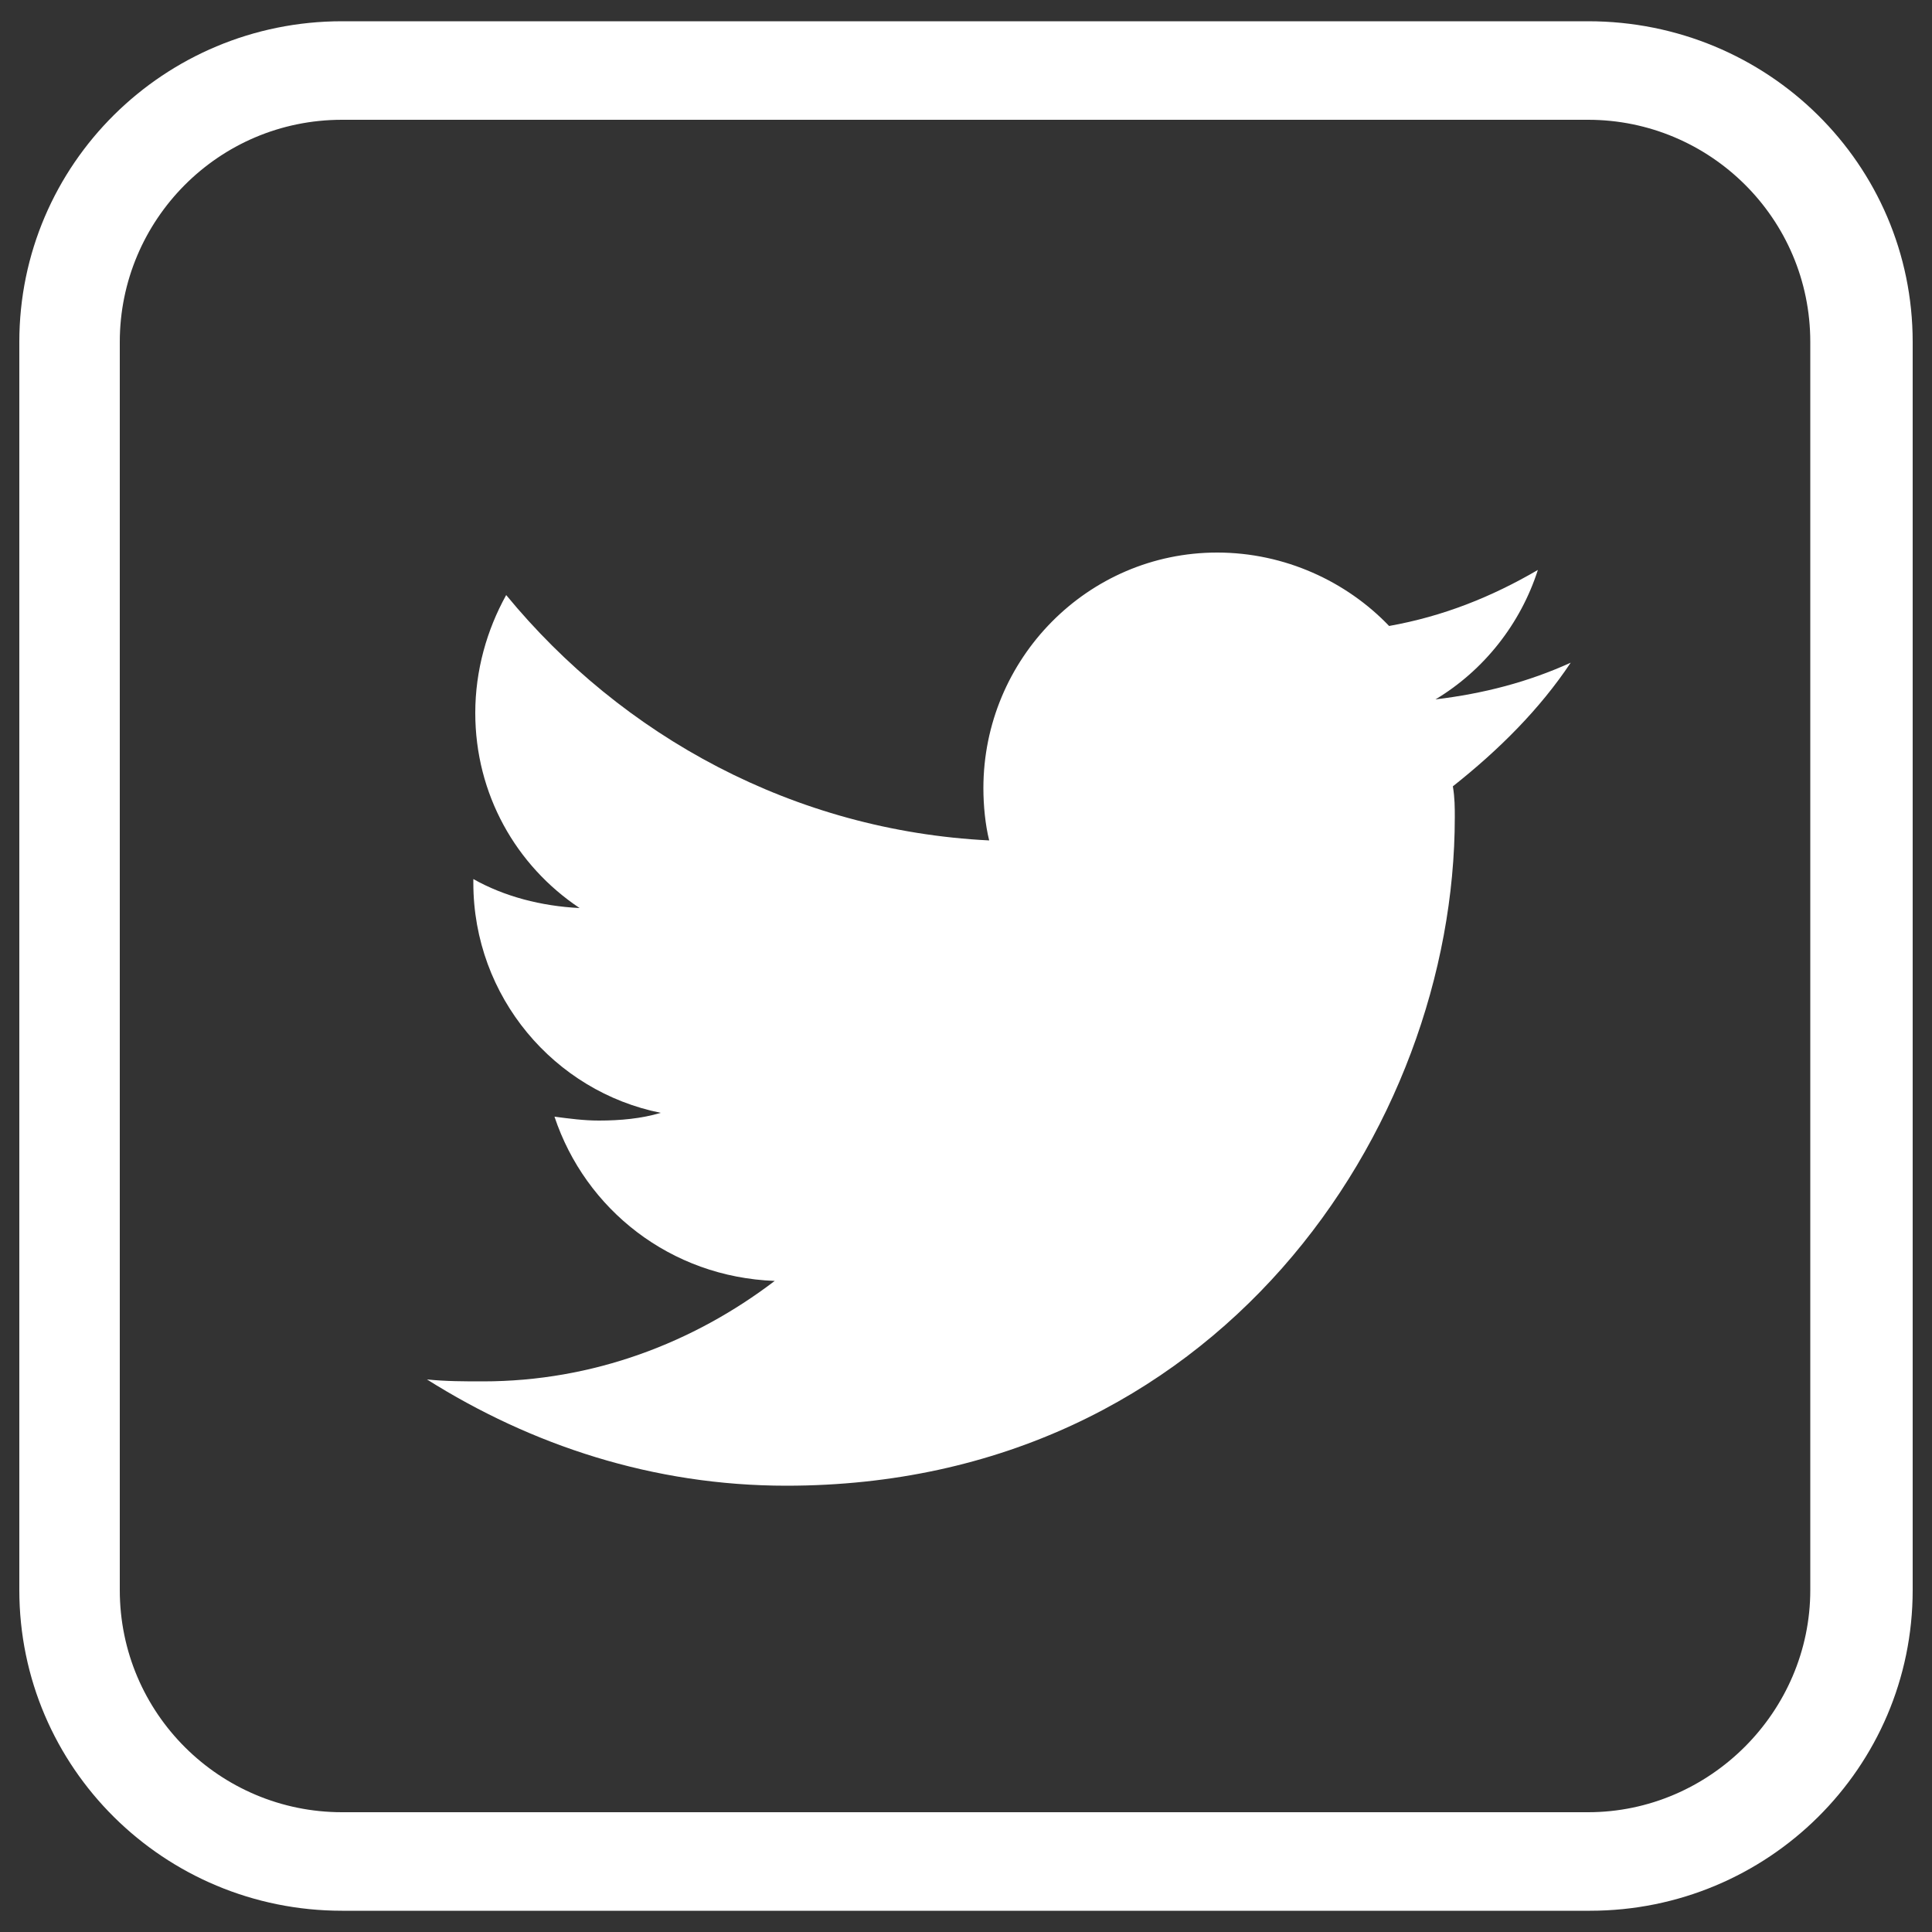
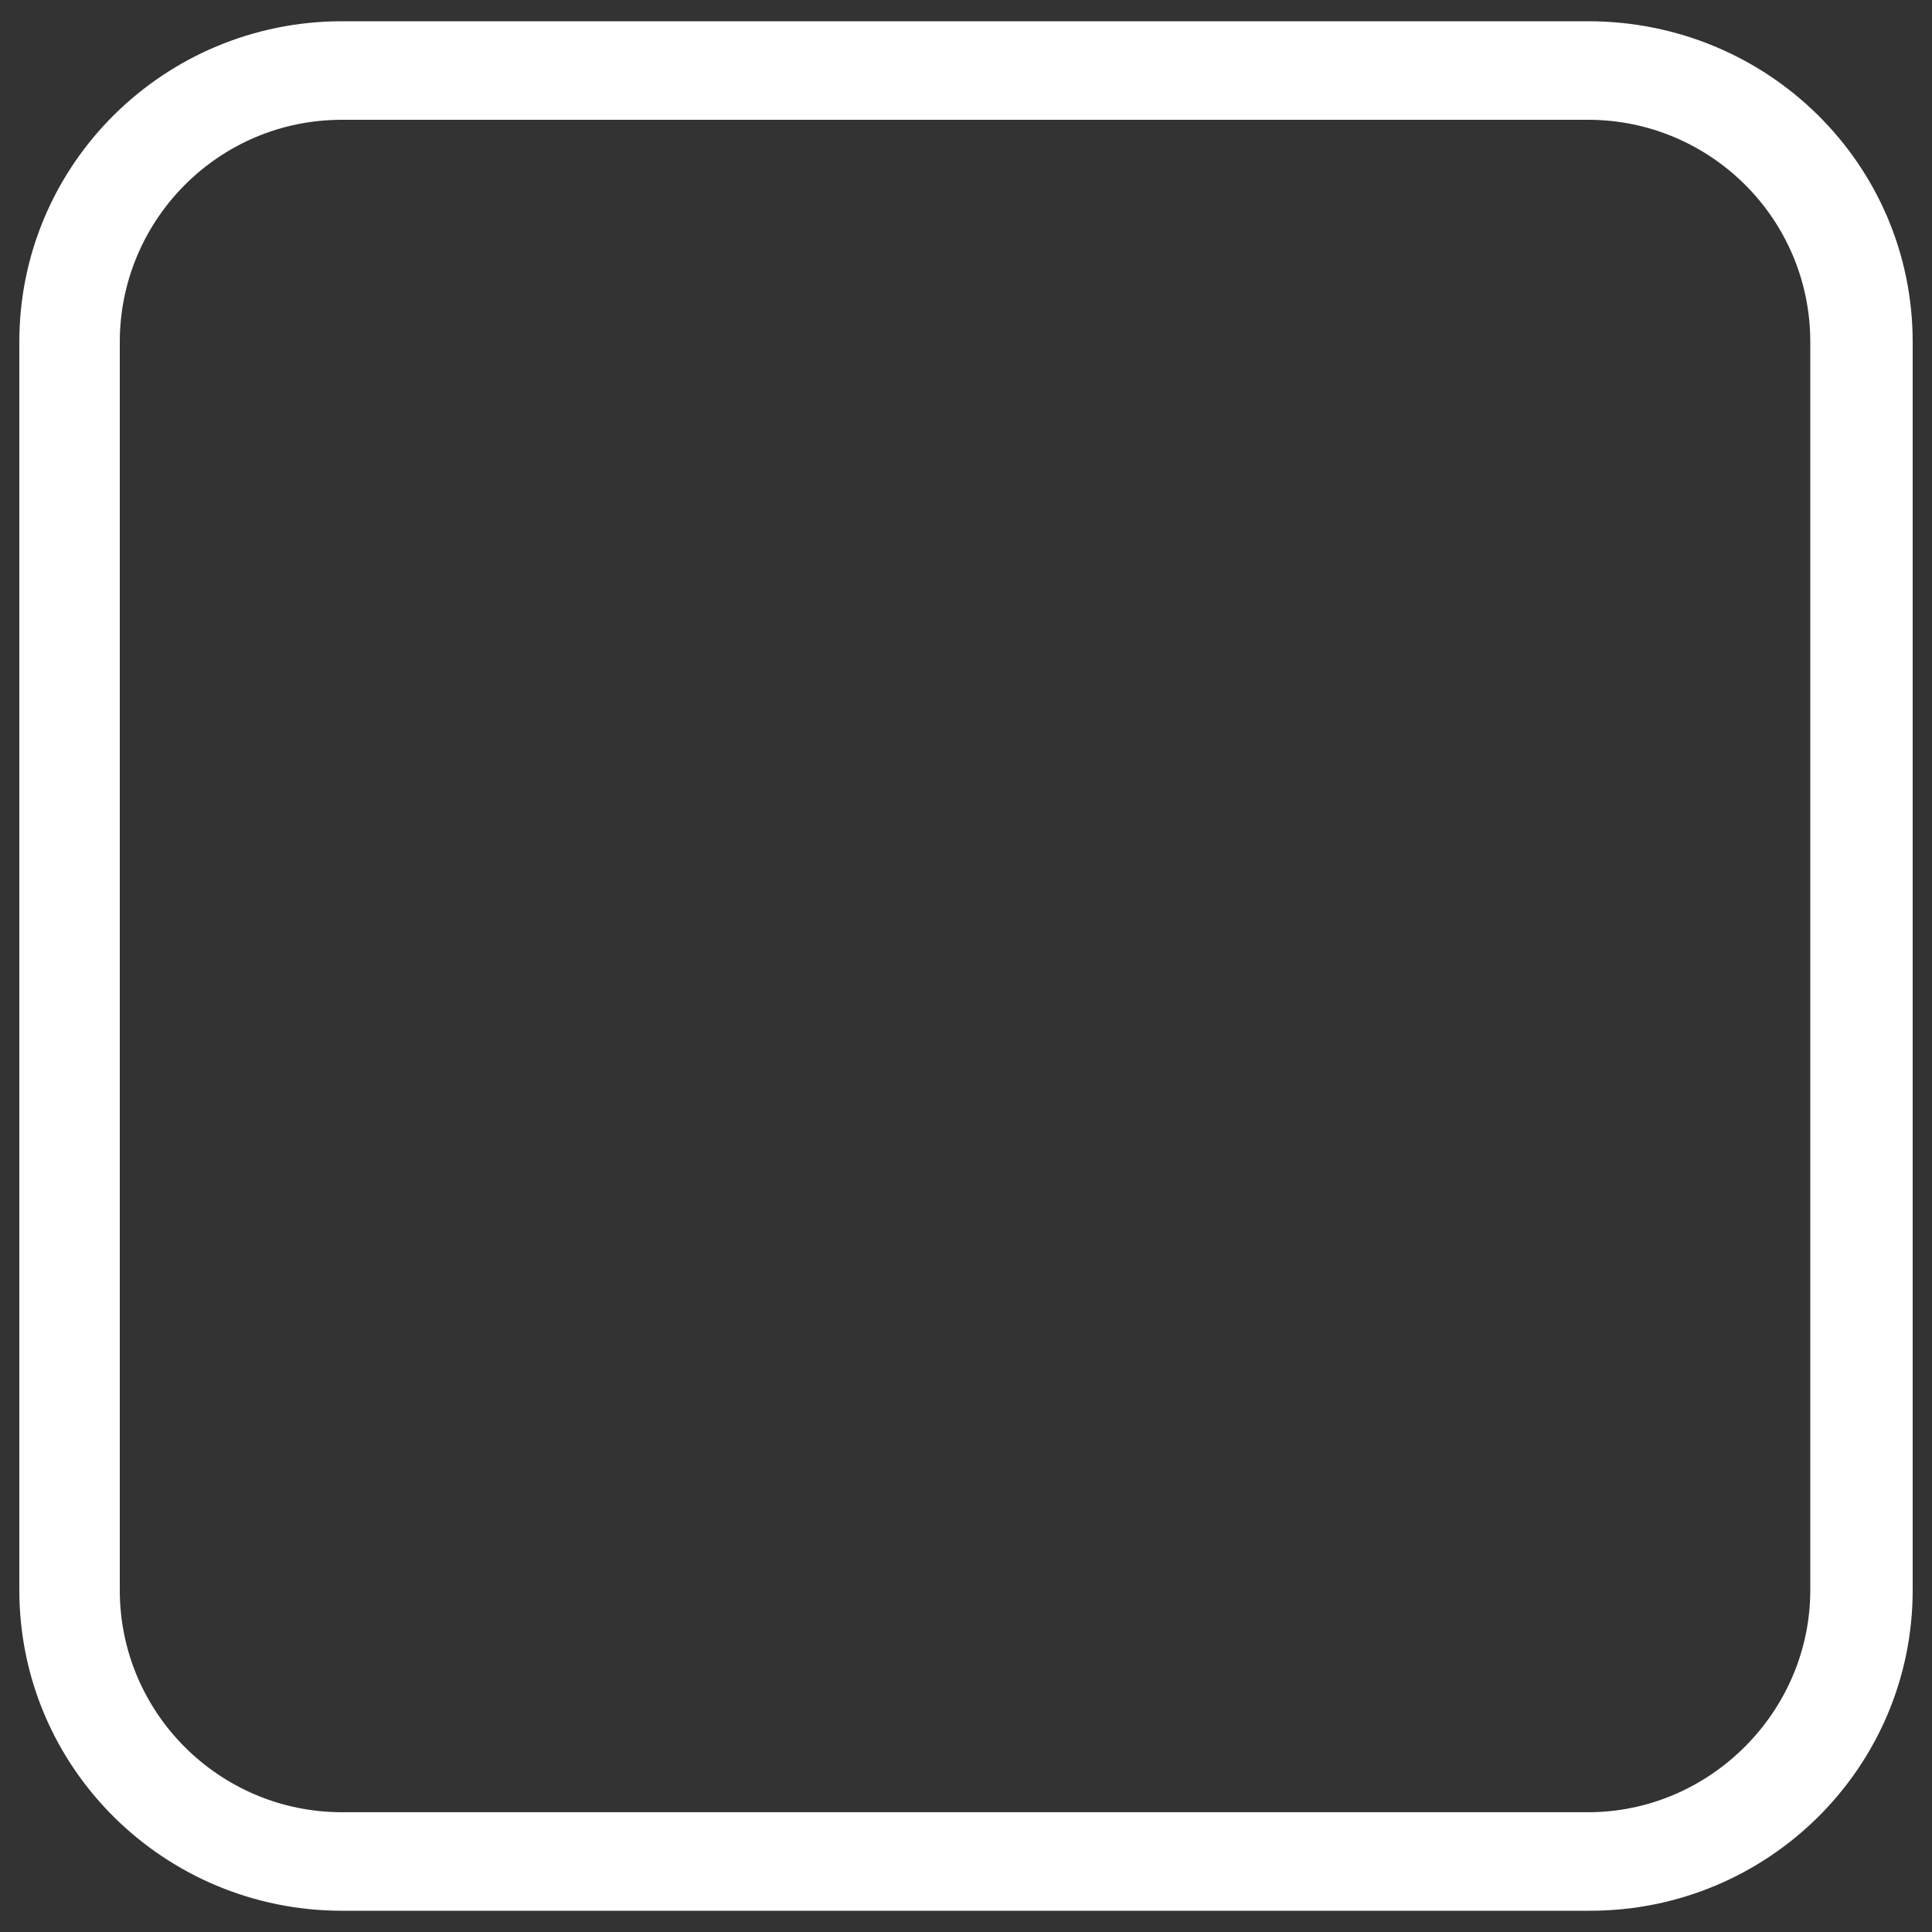
<svg xmlns="http://www.w3.org/2000/svg" id="Layer_1" viewBox="0 0 100 100">
  <rect x="0" y="0" width="100" height="100" fill="#333333" stroke="none" />
  <style>.st0{fill:#fff}</style>
  <path class="st0" d="M82.3 98.9H17.7C8.5 98.9 1 91.5 1 82.3V17.7C1 8.5 8.5 1.1 17.7 1.1h64.5C91.5 1.1 99 8.5 99 17.7v64.6c0 9.2-7.5 16.6-16.7 16.6zM17.7 6.2c-6.4 0-11.5 5.2-11.5 11.5v64.6c0 6.4 5.2 11.5 11.5 11.5h64.5c6.3 0 11.5-5.2 11.5-11.5V17.7c0-6.4-5.2-11.5-11.5-11.5H17.7z" />
-   <path class="st0" d="M81.3 34.3c-2.2 1-4.5 1.6-7 1.9 2.5-1.5 4.4-3.9 5.3-6.7-2.4 1.4-4.9 2.4-7.7 2.9-2.2-2.3-5.4-3.8-8.9-3.8-6.7 0-12.1 5.5-12.1 12.2 0 .9.1 1.9.3 2.7-10.1-.5-19-5.4-25-12.7-1 1.8-1.6 3.9-1.6 6.1 0 4.2 2.1 7.9 5.4 10.1-2-.1-3.9-.6-5.5-1.5v.2c0 5.9 4.2 10.8 9.7 11.9-1 .3-2.1.4-3.2.4-.8 0-1.5-.1-2.3-.2 1.6 4.8 6 8.3 11.4 8.5-4.2 3.2-9.4 5.2-15.1 5.2-1 0-1.9 0-2.9-.1 5.4 3.4 11.7 5.5 18.6 5.5 22.3 0 34.6-18.5 34.6-34.6 0-.5 0-1-.1-1.6 2.4-1.9 4.5-4 6.1-6.4z" />
</svg>